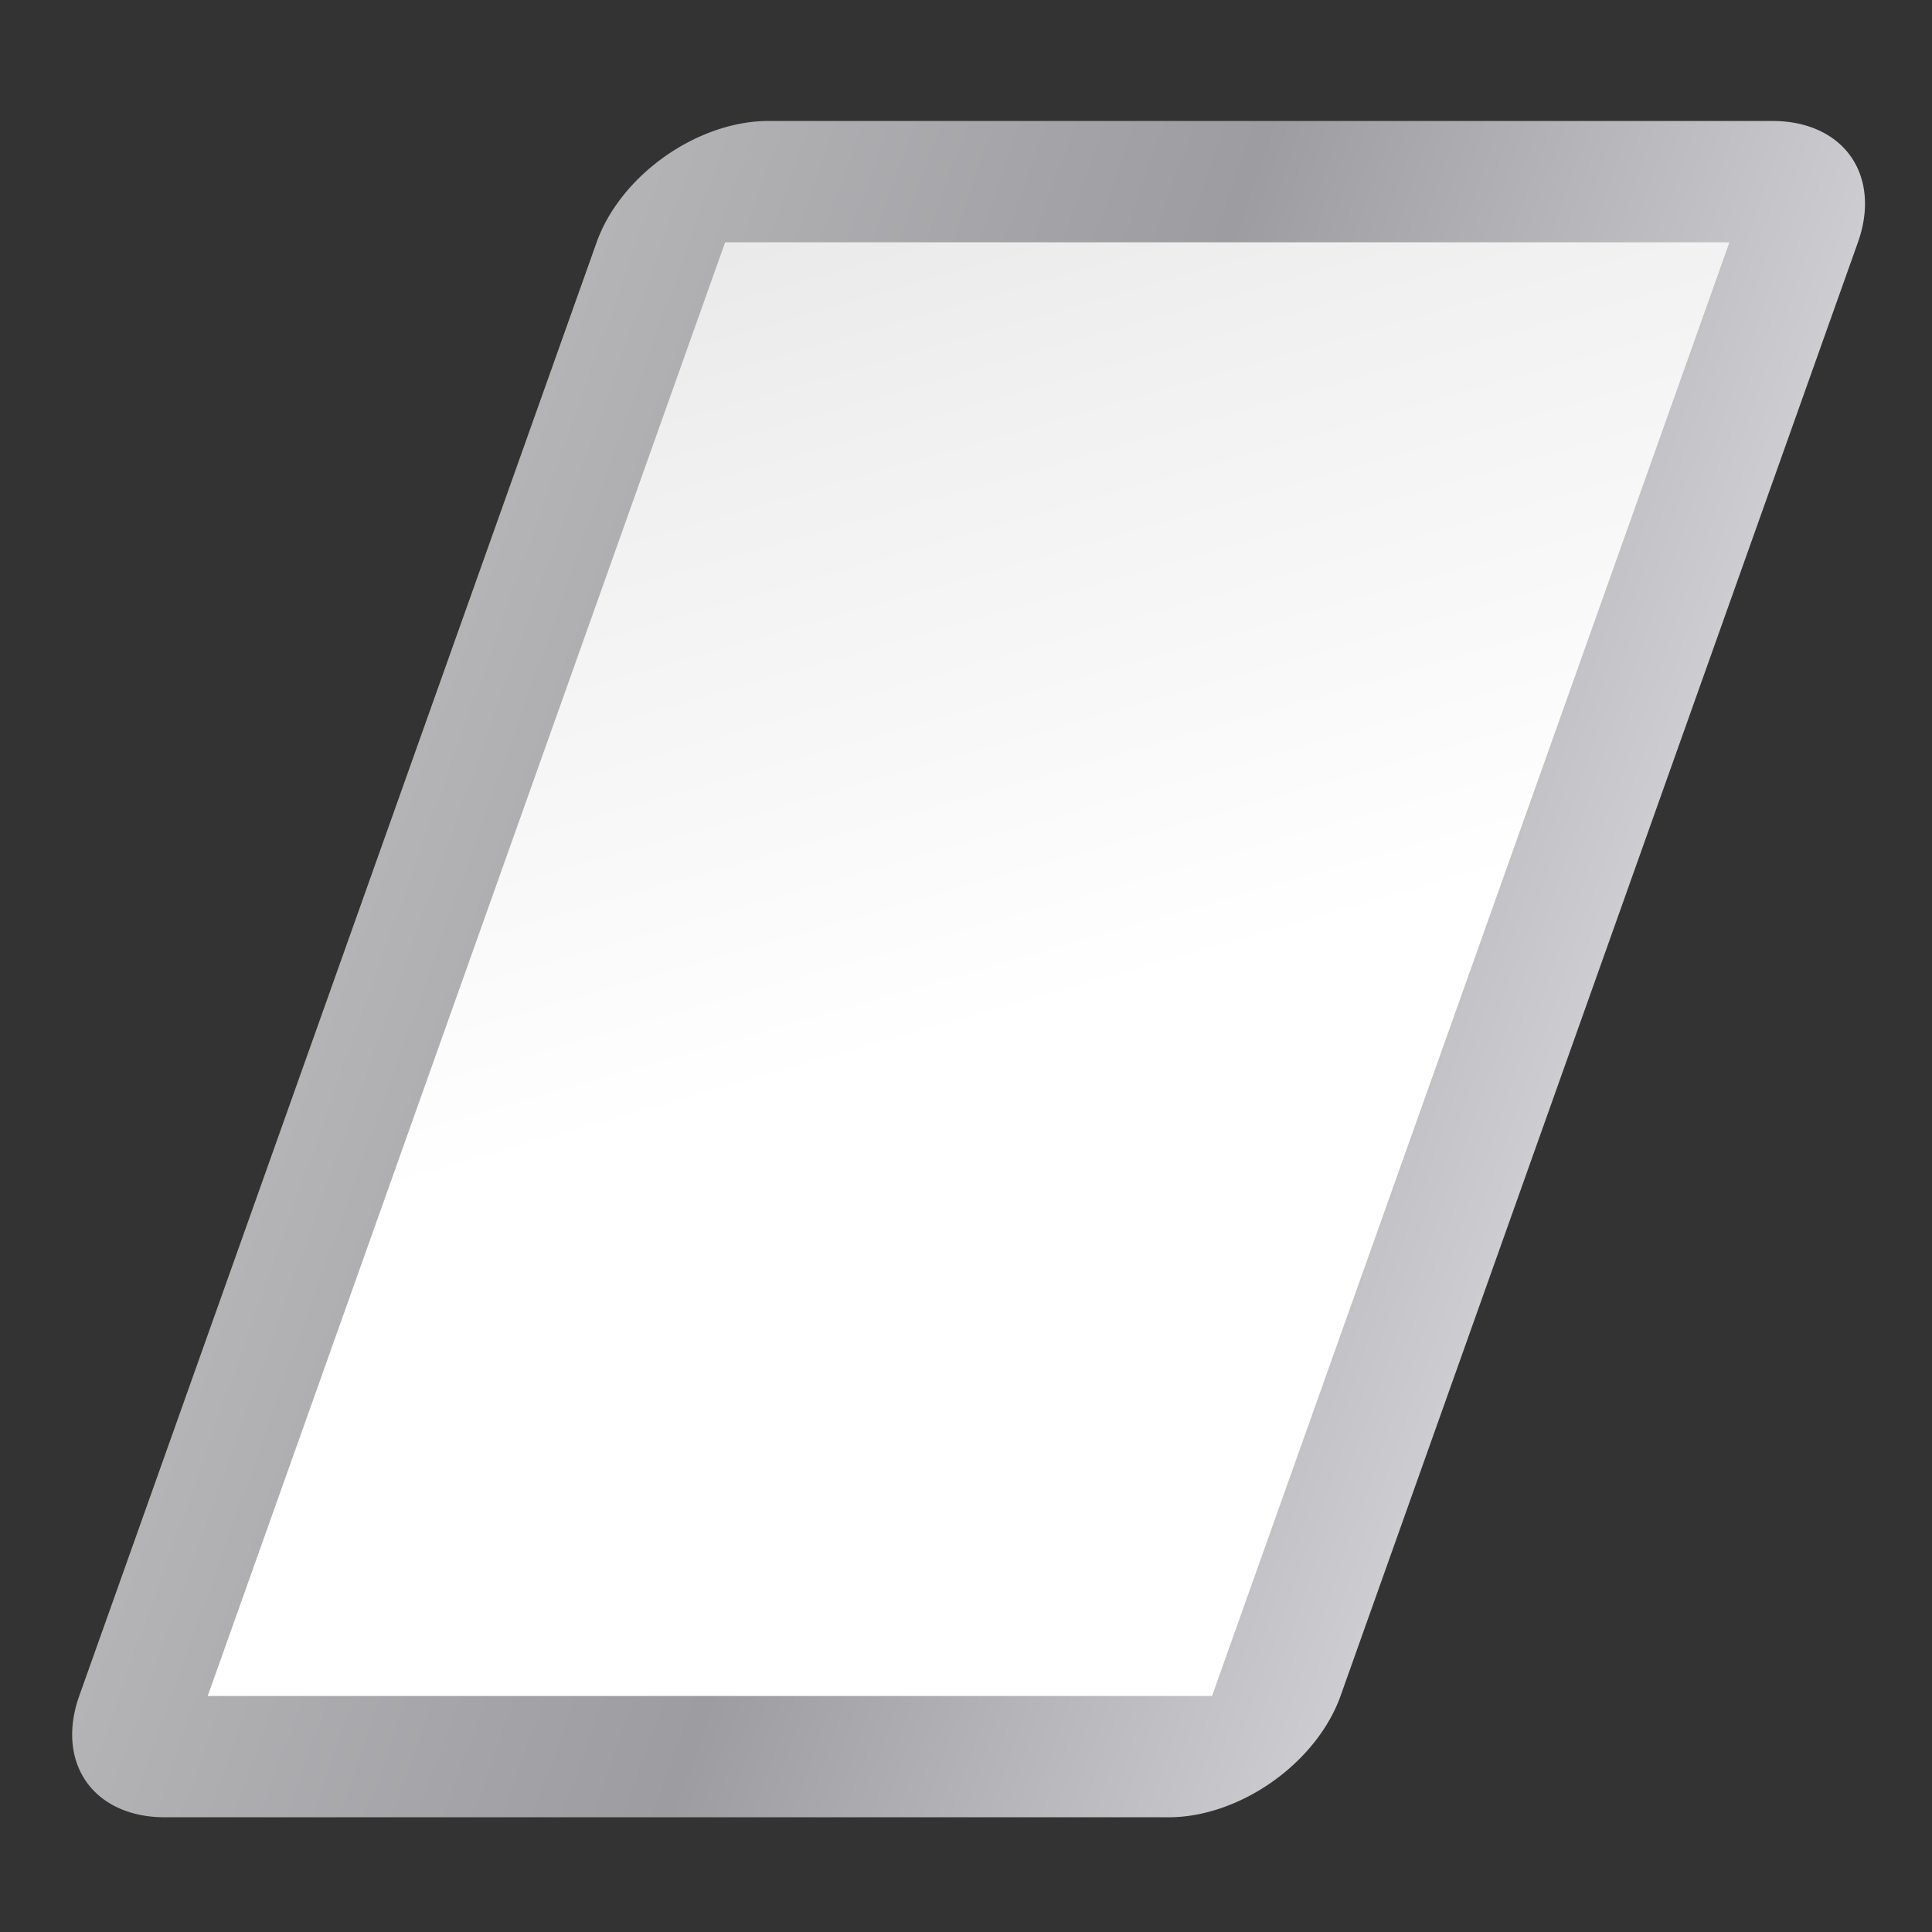
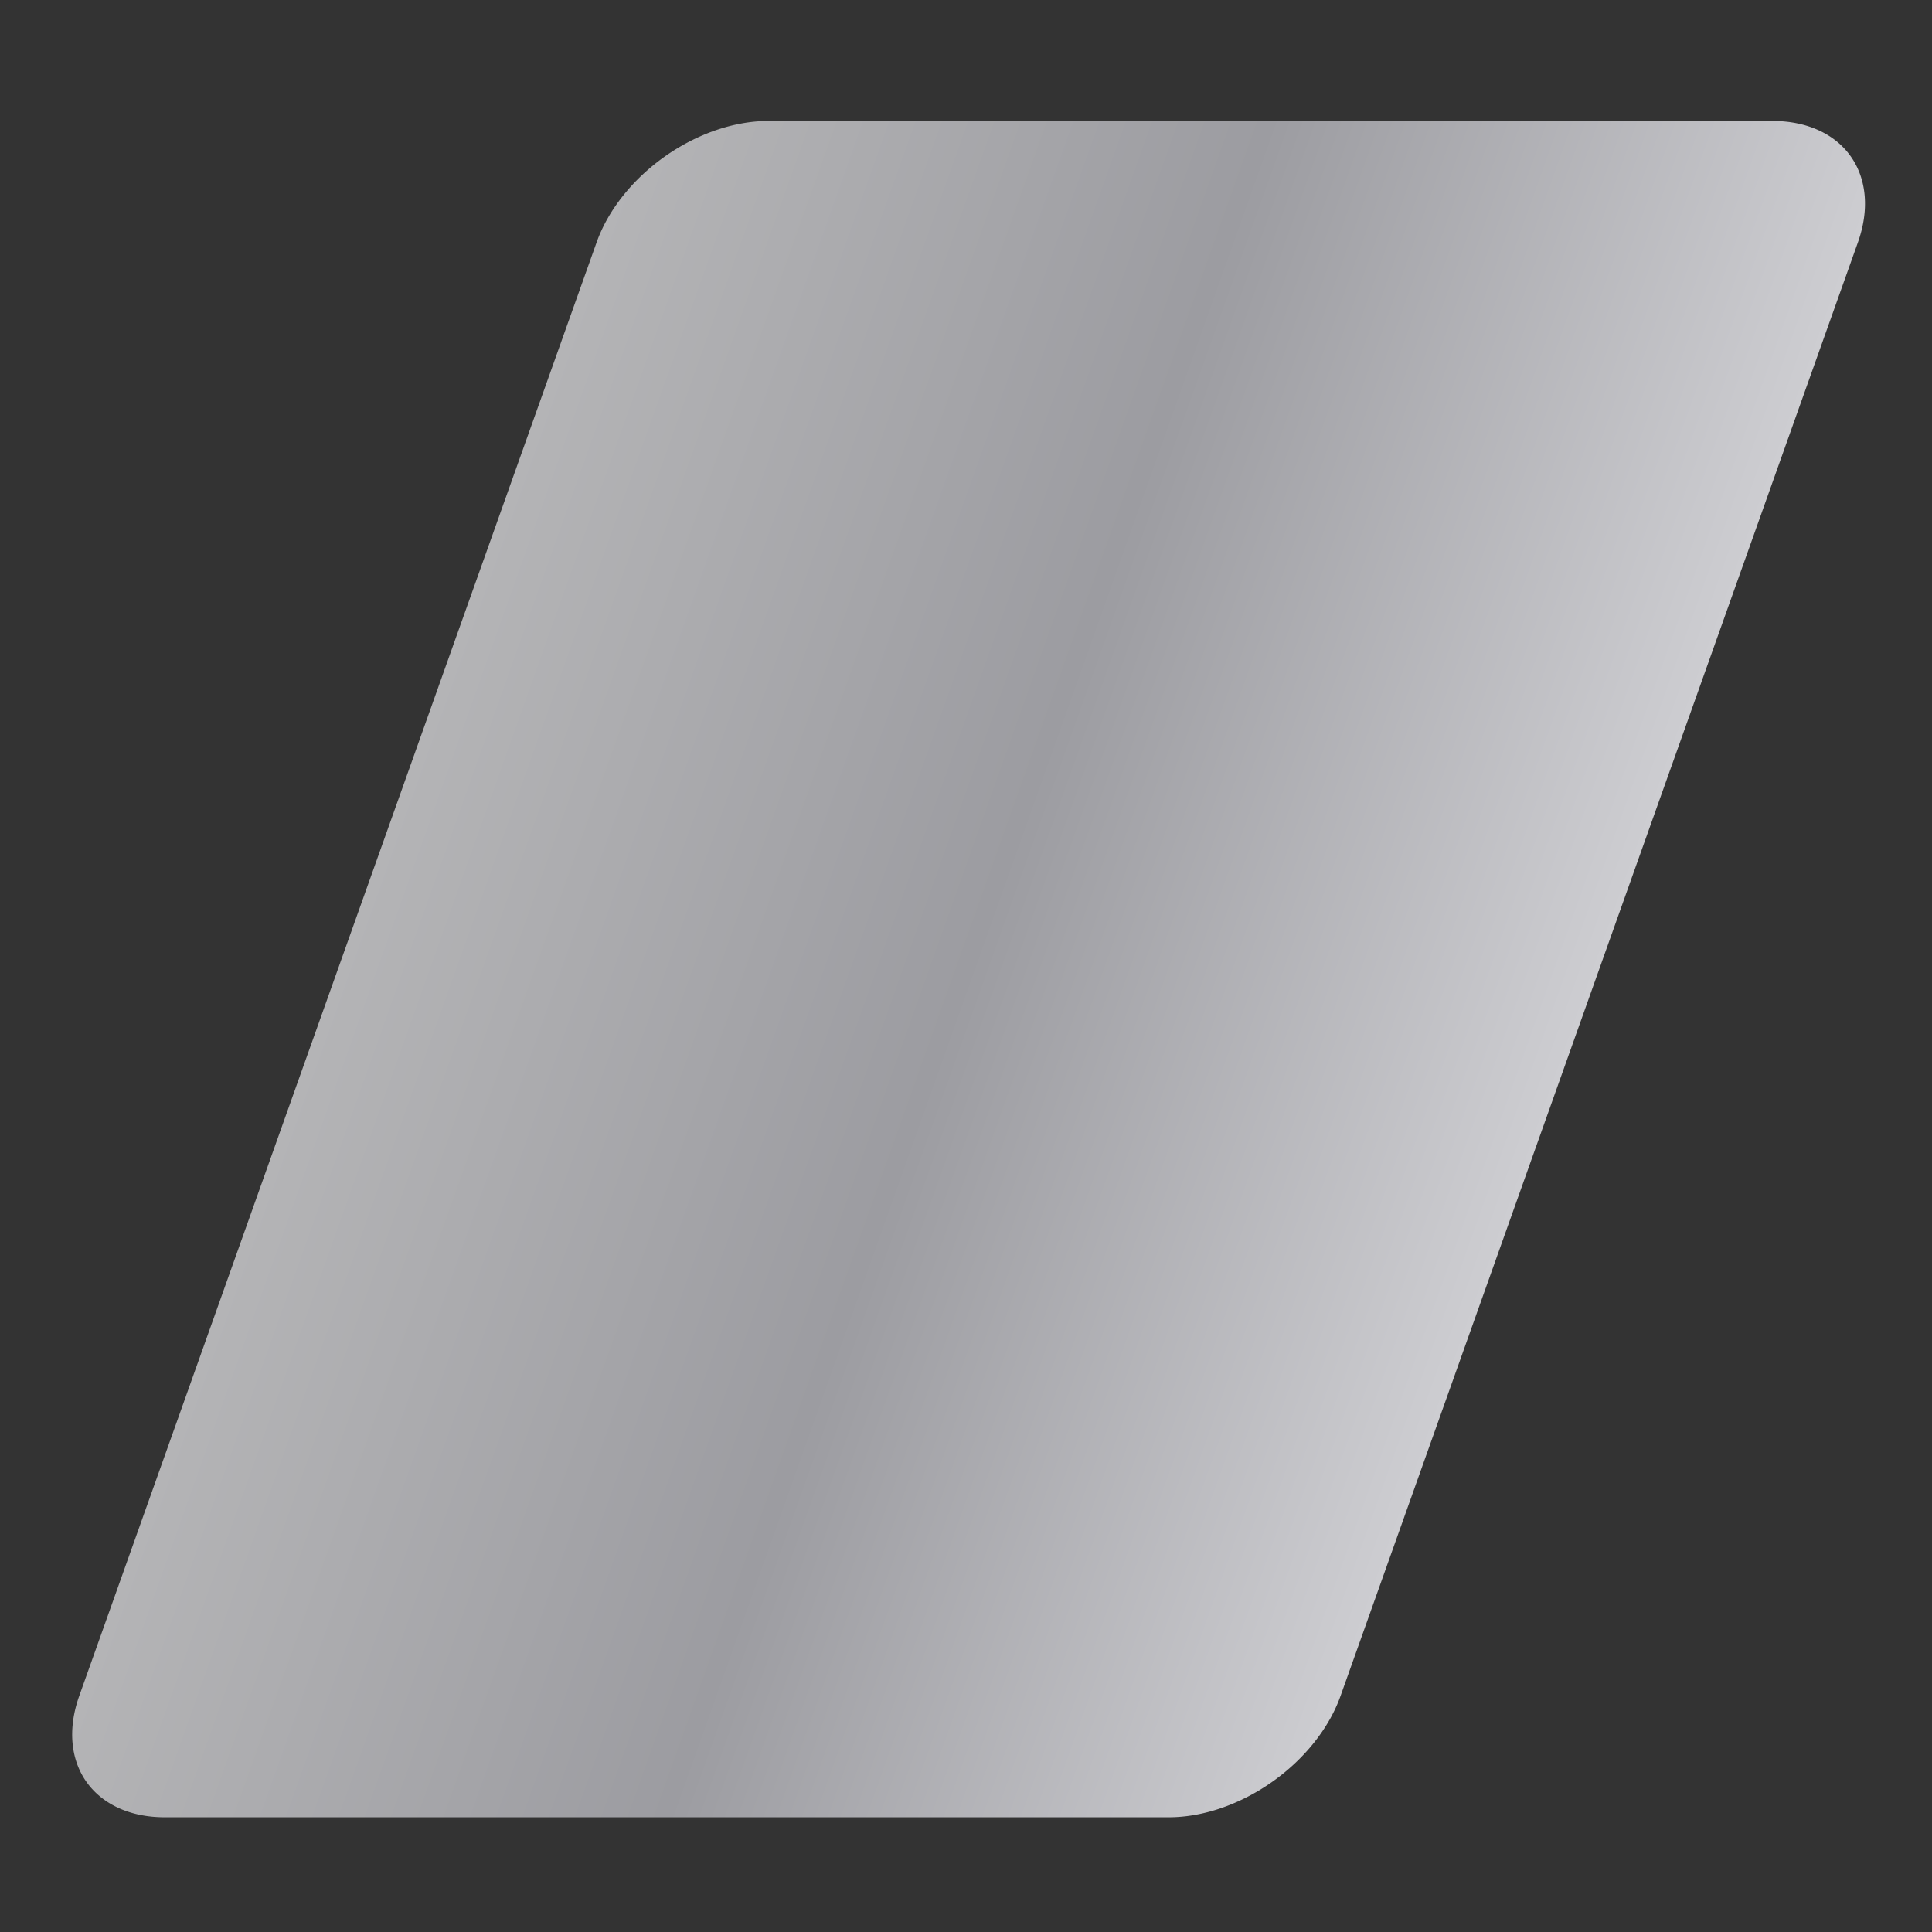
<svg xmlns="http://www.w3.org/2000/svg" height="16" viewBox="0 0 16 16" width="16">
  <rect x="0" y="0" width="16" height="16" fill="#333333" stroke="none" />
  <linearGradient id="a" gradientUnits="userSpaceOnUse" x1="45.242" x2="128.807" y1="68.016" y2="68.016">
    <stop offset="0" stop-color="#b4b4b6" />
    <stop offset=".5" stop-color="#9c9ca1" />
    <stop offset="1" stop-color="#cdcdd1" />
  </linearGradient>
  <linearGradient id="b" gradientUnits="userSpaceOnUse" x1="110.05" x2="64" y1="136.032" y2="0">
    <stop offset="0" stop-color="#fff" />
    <stop offset=".464" stop-color="#fff" />
    <stop offset=".781" stop-color="#f1f1f1" />
    <stop offset=".906" stop-color="#eaeaea" />
    <stop offset="1" stop-color="#dfdfdf" />
  </linearGradient>
  <path d="m53.756 8.49a8.515 8.515 0 0 0 -8.514 8.514v102.023a8.515 8.515 0 0 0 8.514 8.514h66.537a8.515 8.515 0 0 0 8.514-8.514v-102.023a8.515 8.515 0 0 0 -8.514-8.514z" fill="url(#a)" transform="matrix(.125 0 -.042 .118 0 0)" />
-   <path d="m53.756 17.004h66.537v102.024h-66.537z" fill="url(#b)" transform="matrix(.125 0 -.042 .118 0 0)" />
</svg>